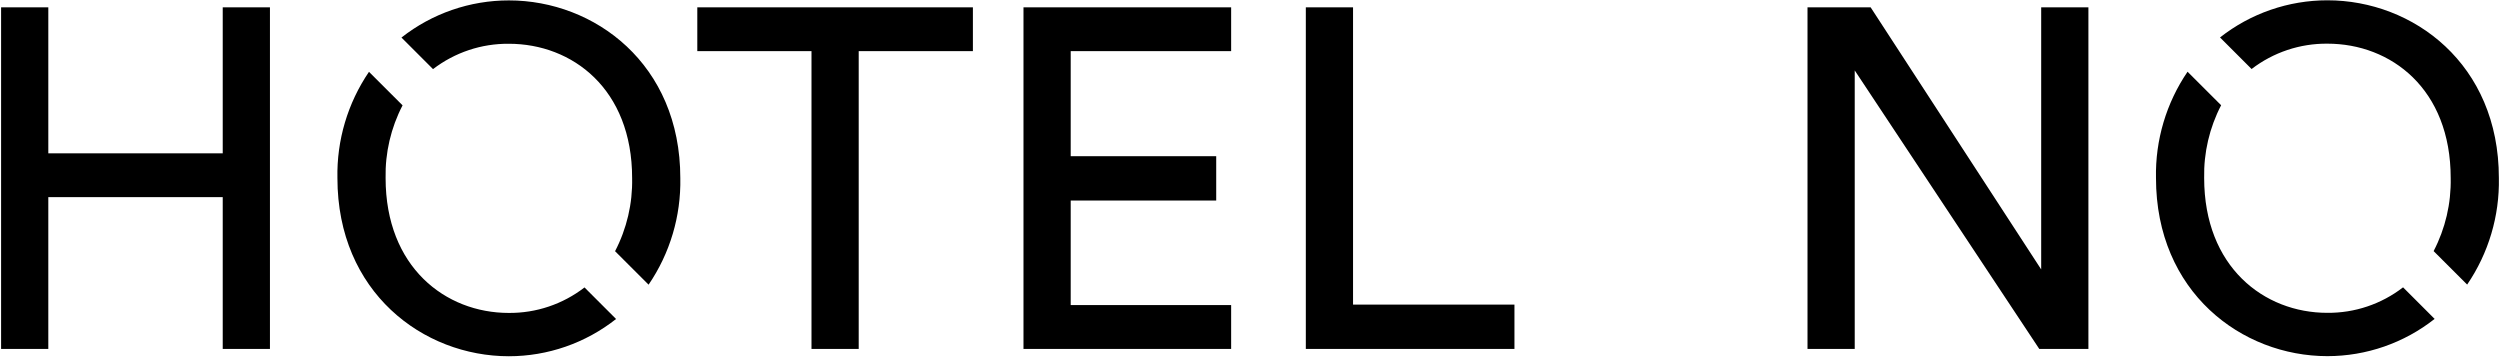
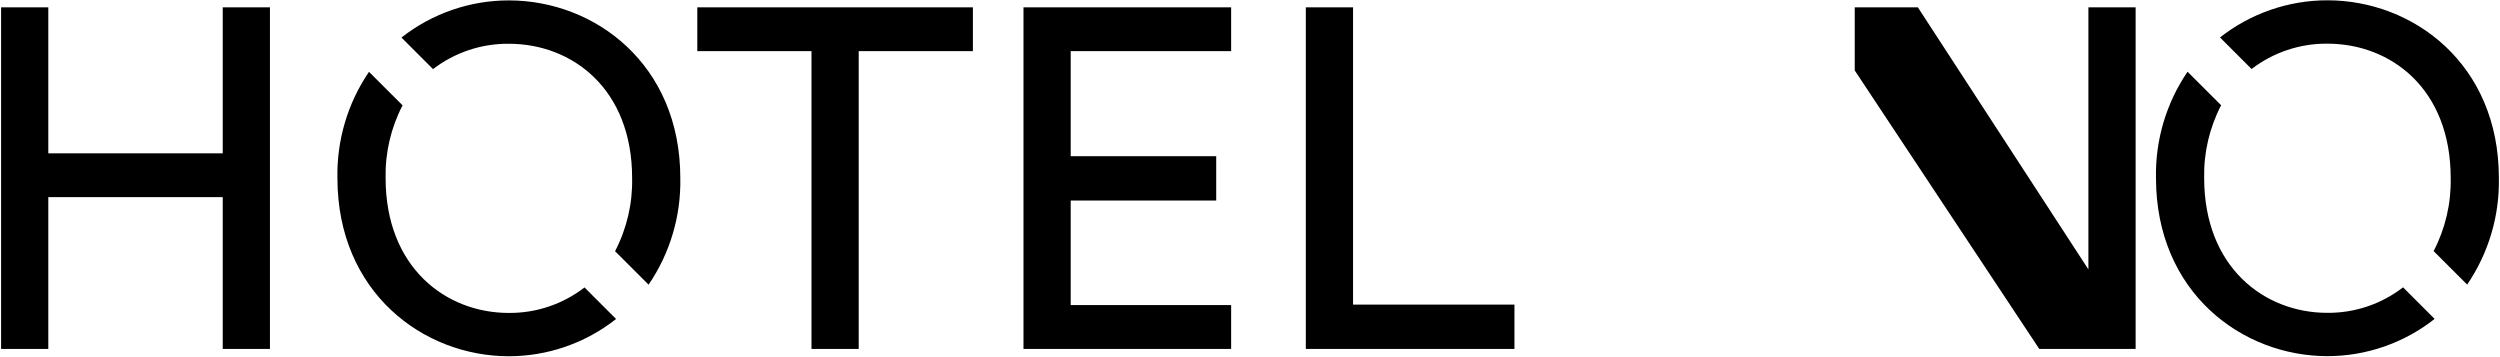
<svg xmlns="http://www.w3.org/2000/svg" version="1.1" id="Layer_1" x="0px" y="0px" viewBox="0 0 1206 172" style="enable-background:new 0 0 1206 172;" xml:space="preserve">
  <g>
-     <path d="M1190.154,137.279c10.321-15.134,15.669-33.109,15.301-51.424   c0-55.056-41.352-85.707-82.68-85.707c-18.8-0.016-37.058,6.295-51.836,17.916   l15.229,15.229c10.485-8.049,23.364-12.354,36.583-12.227   c30.651,0,59.462,21.79,59.462,64.813c0.256,12.254-2.575,24.377-8.232,35.251   L1190.154,137.279z M1055.274,34.6c-10.276,15.088-15.599,33.003-15.228,51.255   c0,55.056,41.352,85.949,82.68,85.949c18.776-0.004,37.002-6.331,51.739-17.965   l-15.229-15.228c-10.454,8.081-23.321,12.413-36.534,12.299   c-30.554,0-59.414-22.129-59.414-65.055c-0.255-12.195,2.559-24.259,8.184-35.082   L1055.274,34.6z M107.443,168.318V95.103H23.305v73.215H0.527V3.527h22.778v70.426   H107.443V3.527h22.778v164.791H107.443z M414.241,24.677v143.641h-22.777V24.677h-55.086   V3.527h132.949v21.15H414.241z M493.729,168.318V3.527h100.176v21.15h-77.397V75.346   h70.193v21.384h-70.193v50.437h77.397v21.151H493.729z M629.929,168.318V3.527h22.779   v143.407h77.863v21.384H629.929z M983.74,168.318l-89.019-134.343v134.343h-22.779   V3.527h30.449l82.278,126.44V3.527h22.778v164.791H983.74z M312.881,137.328   c10.321-15.134,15.669-33.109,15.301-51.424c0-55.056-41.352-85.707-82.681-85.707   c-18.8-0.016-37.057,6.295-51.835,17.916l15.228,15.229   c10.486-8.049,23.365-12.354,36.583-12.227c30.651,0,59.462,21.79,59.462,64.813   c0.257,12.254-2.574,24.377-8.231,35.251L312.881,137.328z M178.001,34.648   c-10.276,15.088-15.599,33.003-15.229,51.255c0,55.056,41.353,85.949,82.681,85.949   c18.776-0.004,37.002-6.331,51.739-17.965l-15.229-15.228   c-10.454,8.081-23.321,12.413-36.534,12.299c-30.555,0-59.414-22.129-59.414-65.055   c-0.256-12.195,2.559-24.259,8.183-35.082L178.001,34.648z" />
+     <path d="M1190.154,137.279c10.321-15.134,15.669-33.109,15.301-51.424   c0-55.056-41.352-85.707-82.68-85.707c-18.8-0.016-37.058,6.295-51.836,17.916   l15.229,15.229c10.485-8.049,23.364-12.354,36.583-12.227   c30.651,0,59.462,21.79,59.462,64.813c0.256,12.254-2.575,24.377-8.232,35.251   L1190.154,137.279z M1055.274,34.6c-10.276,15.088-15.599,33.003-15.228,51.255   c0,55.056,41.352,85.949,82.68,85.949c18.776-0.004,37.002-6.331,51.739-17.965   l-15.229-15.228c-10.454,8.081-23.321,12.413-36.534,12.299   c-30.554,0-59.414-22.129-59.414-65.055c-0.255-12.195,2.559-24.259,8.184-35.082   L1055.274,34.6z M107.443,168.318V95.103H23.305v73.215H0.527V3.527h22.778v70.426   H107.443V3.527h22.778v164.791H107.443z M414.241,24.677v143.641h-22.777V24.677h-55.086   V3.527h132.949v21.15H414.241z M493.729,168.318V3.527h100.176v21.15h-77.397V75.346   h70.193v21.384h-70.193v50.437h77.397v21.151H493.729z M629.929,168.318V3.527h22.779   v143.407h77.863v21.384H629.929z M983.74,168.318l-89.019-134.343v134.343V3.527h30.449l82.278,126.44V3.527h22.778v164.791H983.74z M312.881,137.328   c10.321-15.134,15.669-33.109,15.301-51.424c0-55.056-41.352-85.707-82.681-85.707   c-18.8-0.016-37.057,6.295-51.835,17.916l15.228,15.229   c10.486-8.049,23.365-12.354,36.583-12.227c30.651,0,59.462,21.79,59.462,64.813   c0.257,12.254-2.574,24.377-8.231,35.251L312.881,137.328z M178.001,34.648   c-10.276,15.088-15.599,33.003-15.229,51.255c0,55.056,41.353,85.949,82.681,85.949   c18.776-0.004,37.002-6.331,51.739-17.965l-15.229-15.228   c-10.454,8.081-23.321,12.413-36.534,12.299c-30.555,0-59.414-22.129-59.414-65.055   c-0.256-12.195,2.559-24.259,8.183-35.082L178.001,34.648z" />
  </g>
</svg>